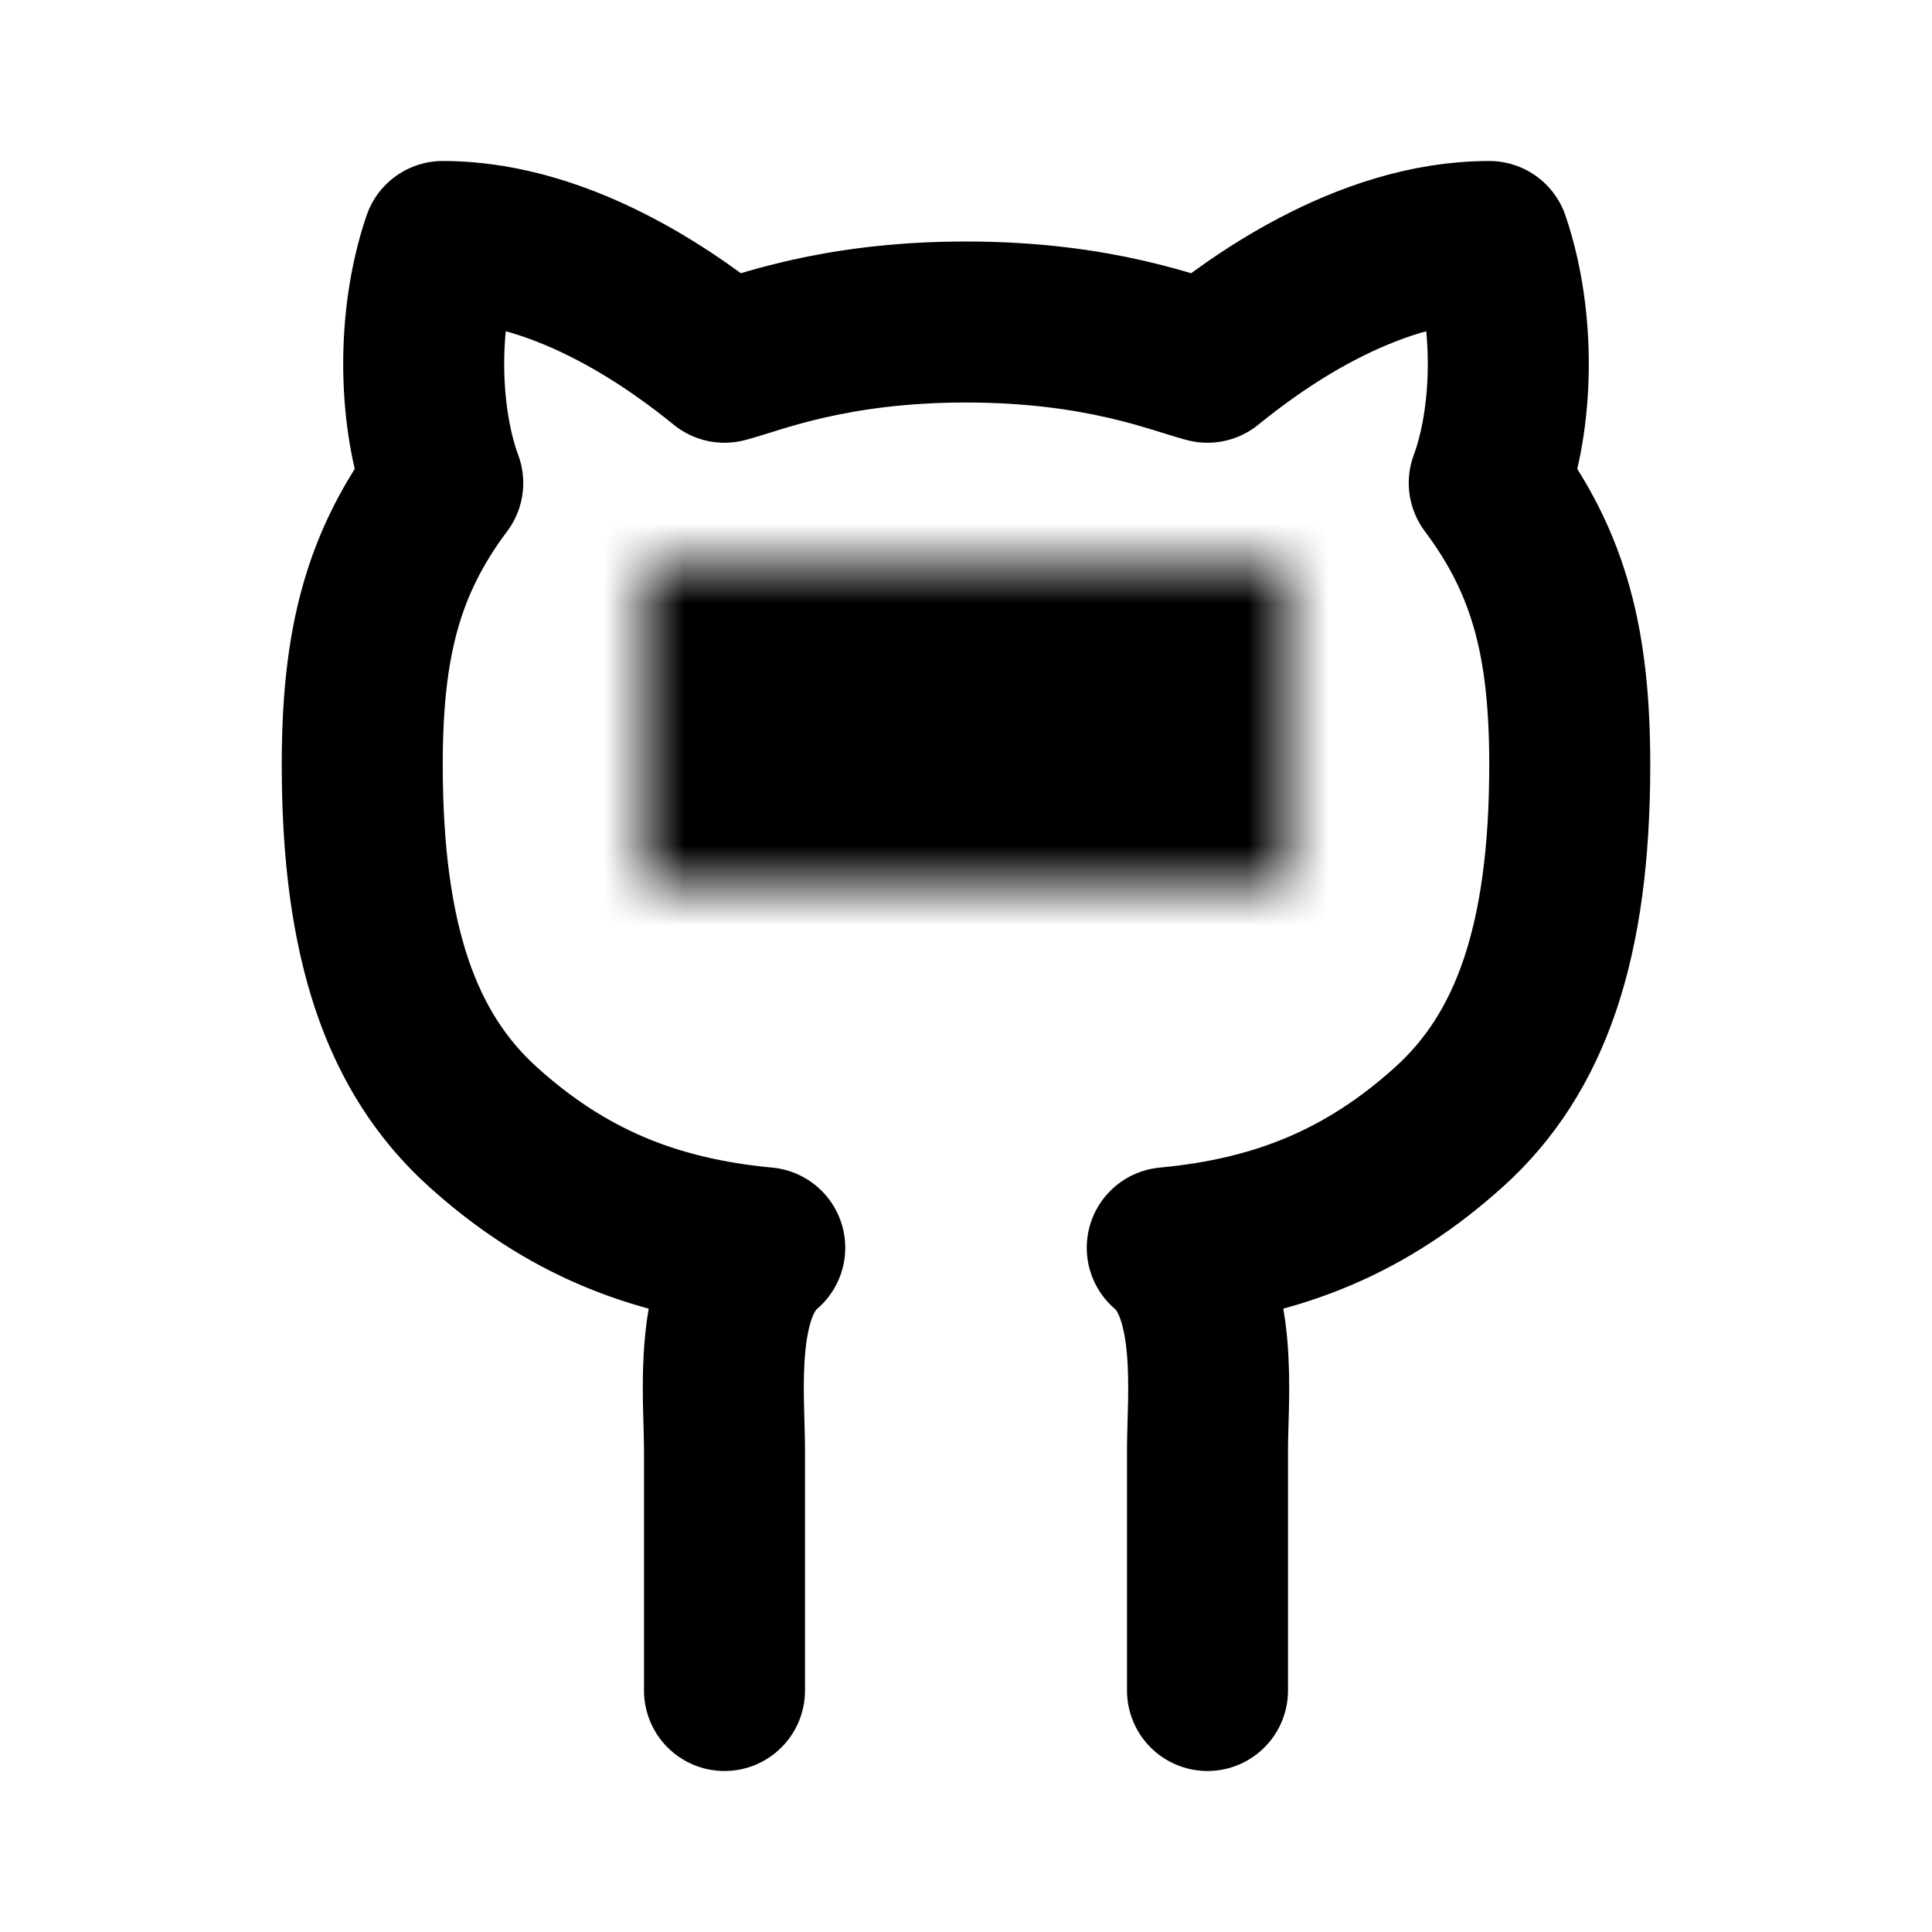
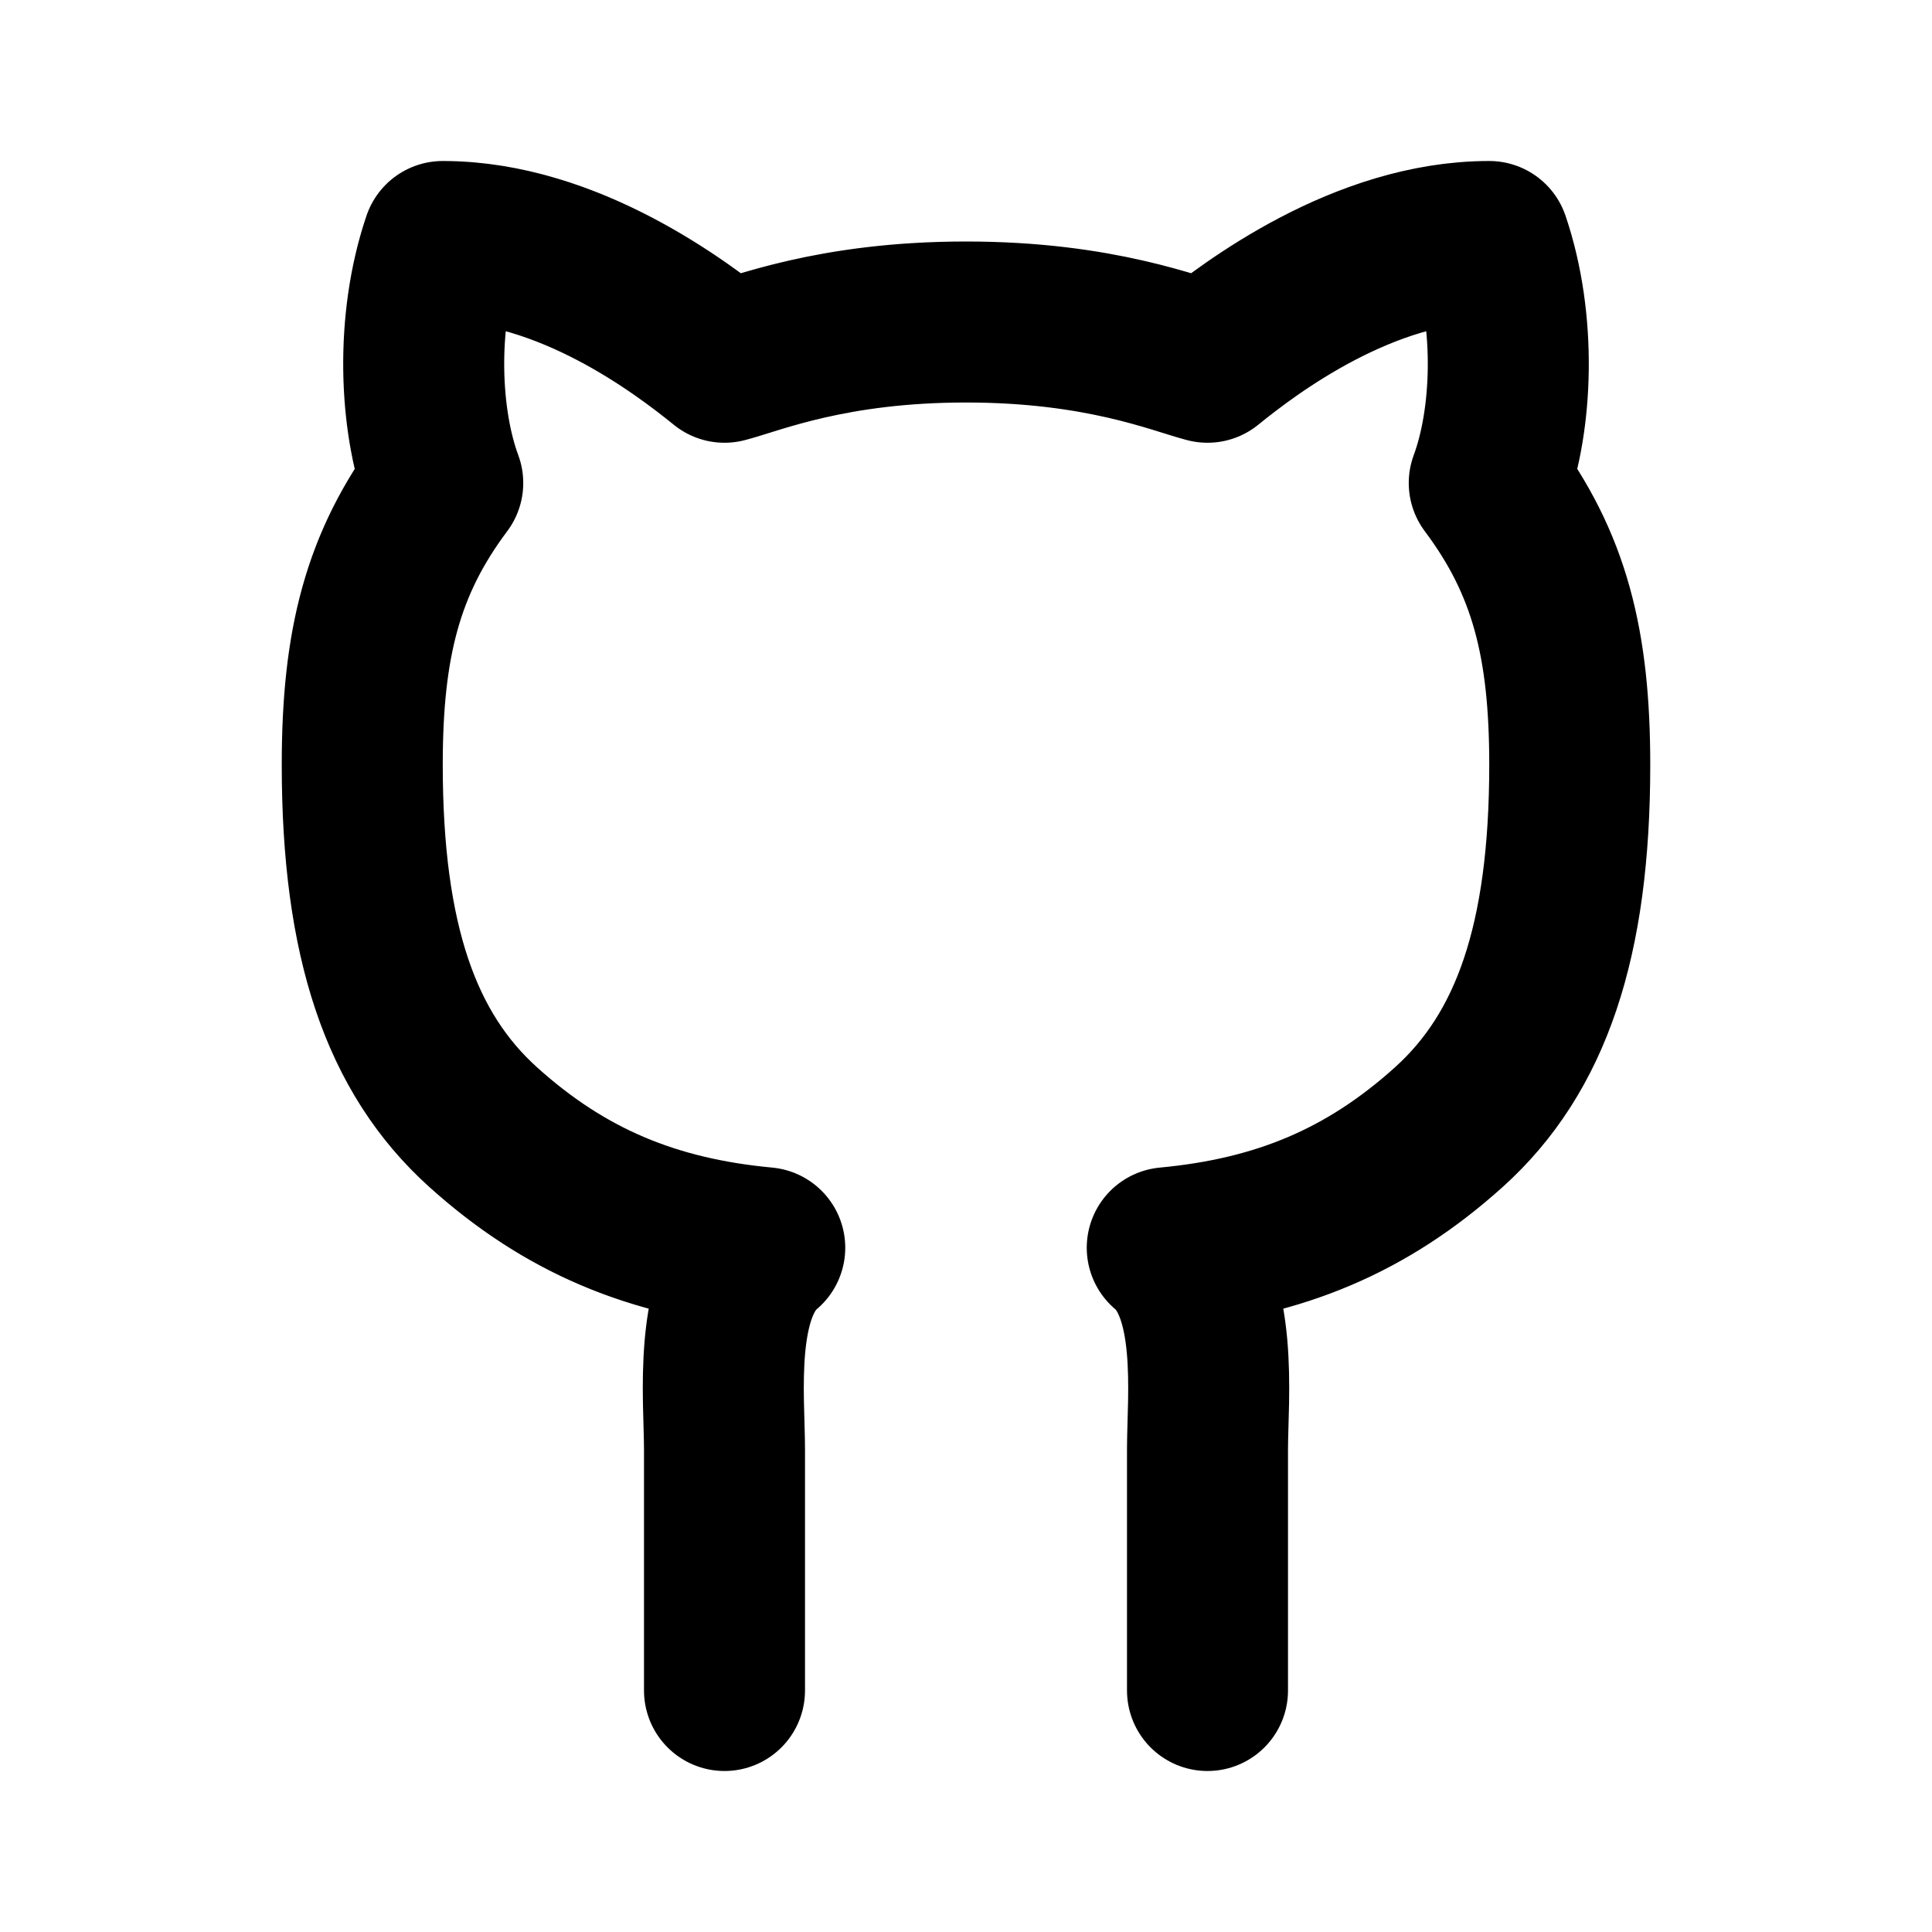
<svg xmlns="http://www.w3.org/2000/svg" width="24" height="24" viewBox="0 0 24 24">
  <defs>
    <mask id="SVGssb1EdSh">
      <path d="M9.5 8c0.83 0 1.5 0.45 1.5 1c0 0.55 -0.67 1 -1.5 1c-0.83 0 -1.5 -0.45 -1.5 -1c0 -0.55 0.67 -1 1.5 -1ZM14.5 8c0.83 0 1.5 0.45 1.5 1c0 0.55 -0.67 1 -1.5 1c-0.83 0 -1.5 -0.45 -1.5 -1c0 -0.55 0.67 -1 1.5 -1Z" fill="#fff" />
      <rect x="8" y="7" width="8" height="4" fill="#000">
        <animate attributeName="y" dur="9s" repeatCount="indefinite" keyTimes="0;0.45;0.46;0.54;0.55;1" values="7;7;11;11;7;7" />
      </rect>
    </mask>
  </defs>
  <g fill="none" stroke="currentColor" stroke-linecap="round" stroke-linejoin="round" stroke-width="2">
    <path d="M12 4c1.67 0 2.61 0.4 3 0.5c0.53 -0.43 1.94 -1.5 3.5 -1.5c0.34 1 0.29 2.22 0 3c0.75 1 1 2 1 3.5c0 2.19 -0.48 3.58 -1.5 4.5c-1.02 0.92 -2.11 1.37 -3.5 1.5c0.65 0.54 0.5 1.87 0.5 2.5c0 0.73 0 3 0 3M12 4c-1.67 0 -2.61 0.4 -3 0.5c-0.53 -0.43 -1.94 -1.5 -3.5 -1.5c-0.34 1 -0.29 2.22 0 3c-0.75 1 -1 2 -1 3.5c0 2.19 0.48 3.58 1.5 4.5c1.02 0.92 2.11 1.37 3.5 1.5c-0.65 0.54 -0.5 1.87 -0.5 2.5c0 0.73 0 3 0 3" stroke-dasharray="32">
      <animate attributeName="stroke-dashoffset" dur="0.6s" fill="freeze" values="32;0" />
    </path>
    <path d="M9 19c-1.41 0 -2.84 -0.56 -3.69 -1.19c-0.84 -0.62 -1.09 -1.66 -2.31 -2.31" stroke-dasharray="10" stroke-dashoffset="10">
      <animate attributeName="d" dur="3s" repeatCount="indefinite" keyTimes="0;0.5;1" values="M9 19c-1.41 0 -2.84 -0.56 -3.69 -1.19c-0.84 -0.62 -1.09 -1.66 -2.31 -2.31;M9 19c-1.41 0 -3 -0.5 -4 -0.5c-0.53 0 -1 0 -2 -0.5;M9 19c-1.41 0 -2.84 -0.56 -3.69 -1.19c-0.84 -0.62 -1.09 -1.66 -2.31 -2.31" />
      <animate attributeName="stroke-dashoffset" begin="0.7s" dur="0.2s" fill="freeze" to="0" />
    </path>
  </g>
-   <path d="M0 0h24v24H0z" fill="currentColor" mask="url(#SVGssb1EdSh)" />
</svg>